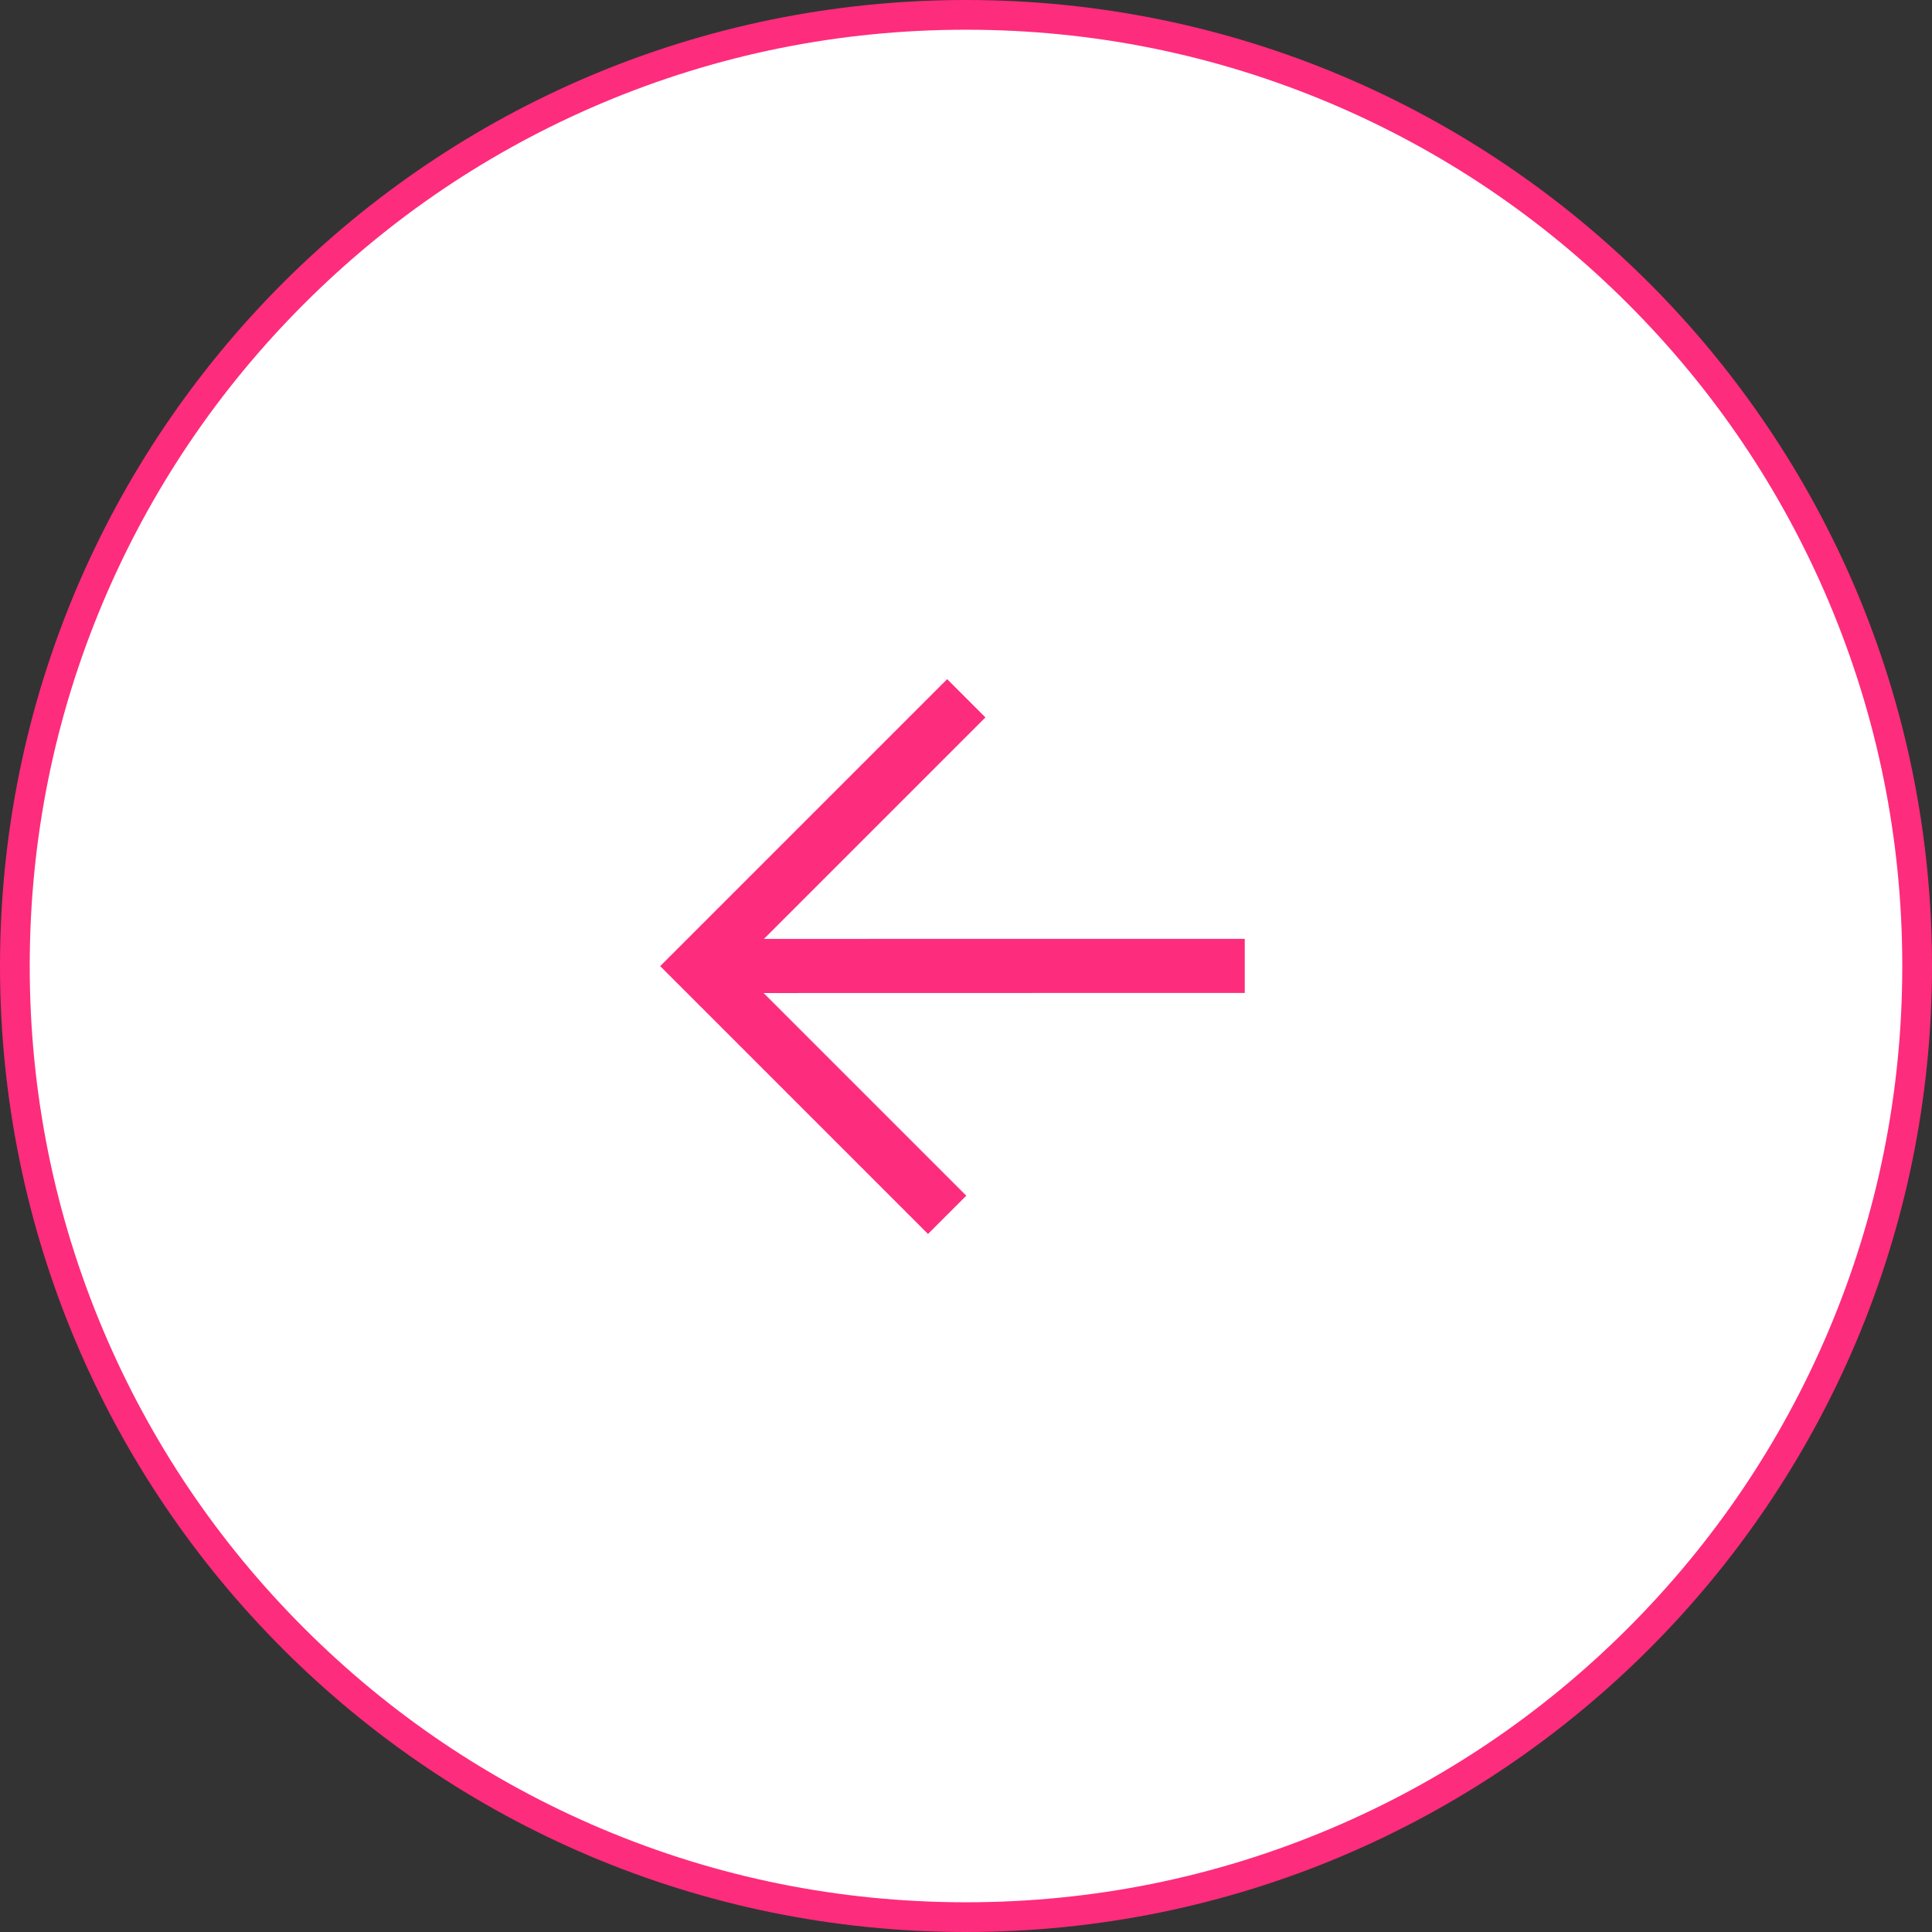
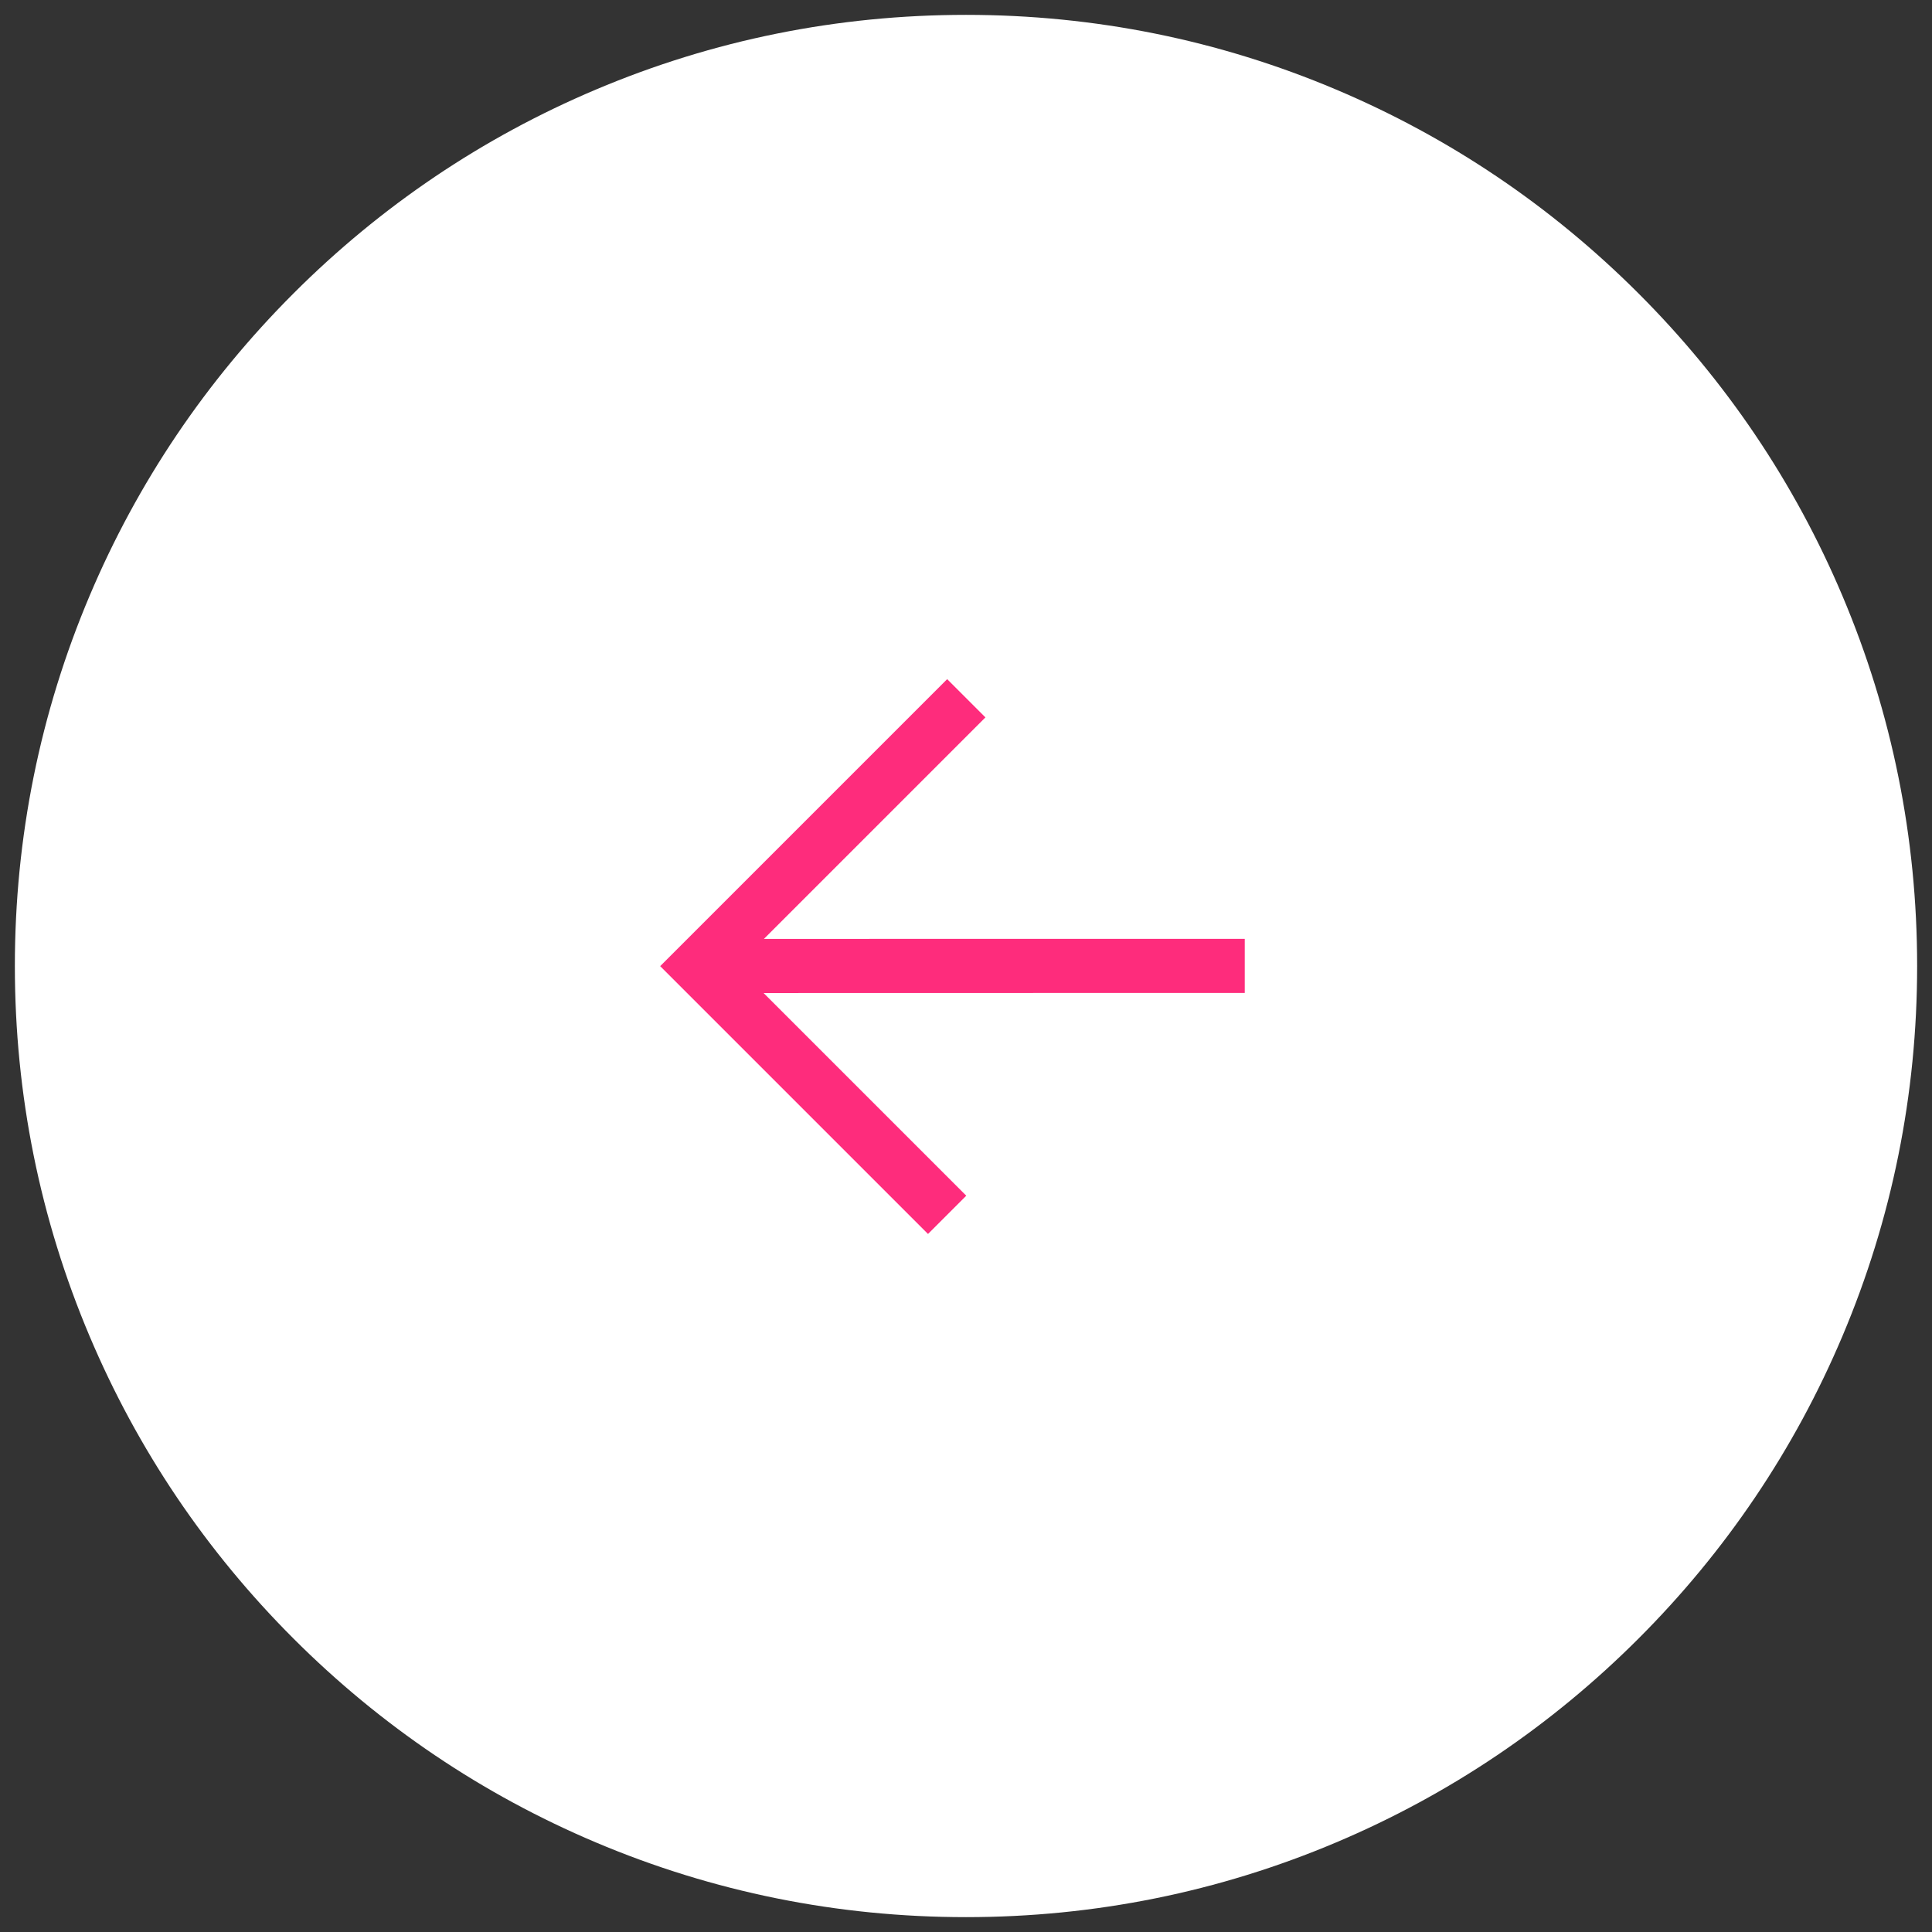
<svg xmlns="http://www.w3.org/2000/svg" width="65" height="65" viewBox="0 0 65 65">
  <rect x="0" y="0" width="65" height="65" fill="#333333" stroke="none" />
  <g id="グループ_25" data-name="グループ 25" transform="translate(830.359 -1550.359) rotate(90)">
    <g id="パス_742" data-name="パス 742" transform="translate(1550.359 765.359)" fill="#fff">
      <path d="M 32.5 64.5 C 28.18 64.5 23.989 63.654 20.044 61.985 C 16.234 60.374 12.812 58.066 9.873 55.127 C 6.934 52.188 4.626 48.766 3.015 44.956 C 1.346 41.011 0.5 36.82 0.5 32.5 C 0.5 28.18 1.346 23.989 3.015 20.044 C 4.626 16.234 6.934 12.812 9.873 9.873 C 12.812 6.934 16.234 4.626 20.044 3.015 C 23.989 1.346 28.18 0.5 32.5 0.5 C 36.82 0.5 41.011 1.346 44.956 3.015 C 48.766 4.626 52.188 6.934 55.127 9.873 C 58.066 12.812 60.374 16.234 61.985 20.044 C 63.654 23.989 64.5 28.18 64.5 32.5 C 64.5 36.82 63.654 41.011 61.985 44.956 C 60.374 48.766 58.066 52.188 55.127 55.127 C 52.188 58.066 48.766 60.374 44.956 61.985 C 41.011 63.654 36.82 64.5 32.5 64.5 Z" stroke="none" />
-       <path d="M 32.5 1 C 28.247 1 24.122 1.833 20.239 3.475 C 16.488 5.062 13.119 7.333 10.226 10.226 C 7.333 13.119 5.062 16.488 3.475 20.239 C 1.833 24.122 1 28.247 1 32.5 C 1 36.753 1.833 40.878 3.475 44.761 C 5.062 48.512 7.333 51.881 10.226 54.774 C 13.119 57.667 16.488 59.938 20.239 61.525 C 24.122 63.167 28.247 64 32.5 64 C 36.753 64 40.878 63.167 44.761 61.525 C 48.512 59.938 51.881 57.667 54.774 54.774 C 57.667 51.881 59.938 48.512 61.525 44.761 C 63.167 40.878 64 36.753 64 32.5 C 64 28.247 63.167 24.122 61.525 20.239 C 59.938 16.488 57.667 13.119 54.774 10.226 C 51.881 7.333 48.512 5.062 44.761 3.475 C 40.878 1.833 36.753 1 32.5 1 M 32.5 0 C 50.449 0 65 14.551 65 32.5 C 65 50.449 50.449 65 32.5 65 C 14.551 65 0 50.449 0 32.5 C 0 14.551 14.551 0 32.5 0 Z" stroke="none" fill="#fe2c7c" />
    </g>
    <path id="合体_1" data-name="合体 1" d="M1.821,3.1v9.643H0V0H13.655V1.82H3.117l11.44,11.437-1.287,1.287Z" transform="translate(1582.864 808.148) rotate(-135)" fill="#fe2c7c" />
  </g>
</svg>